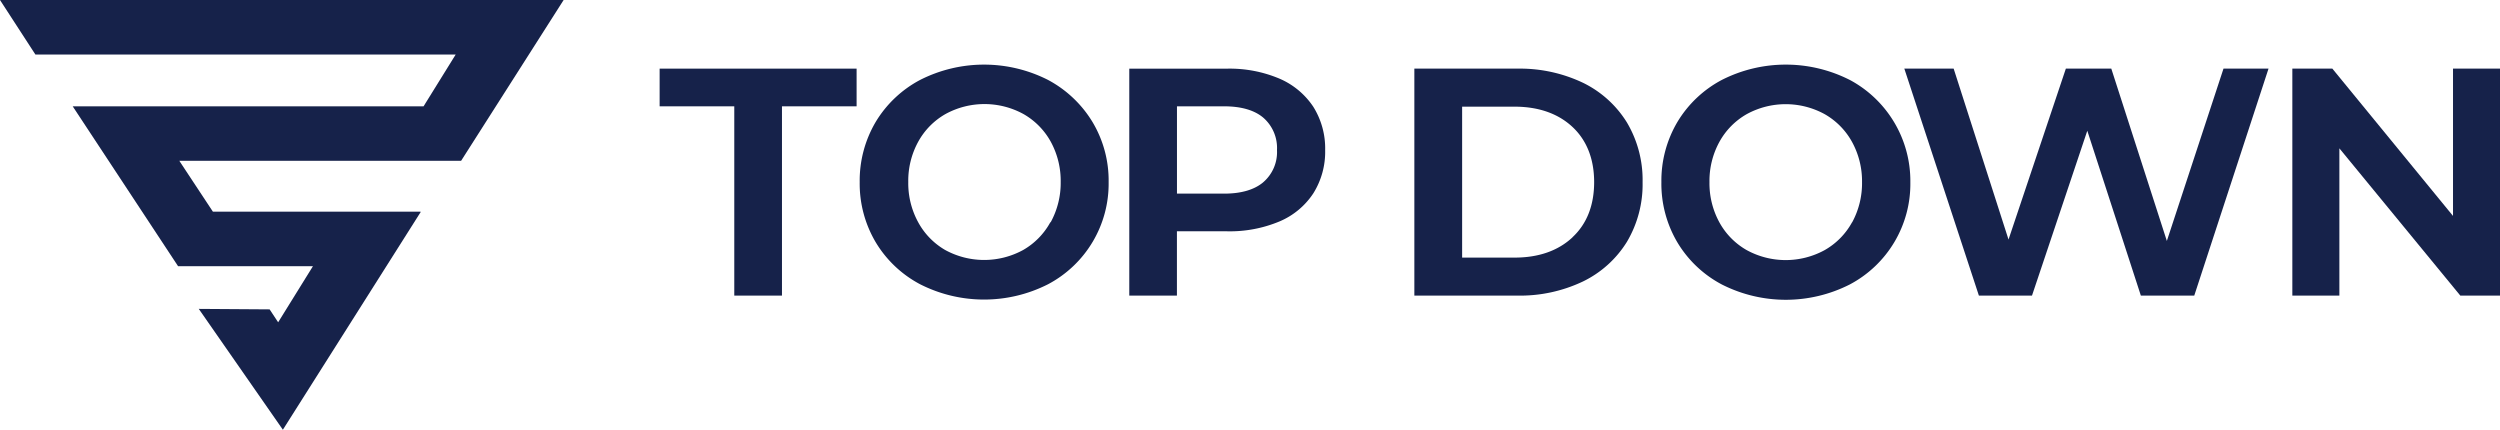
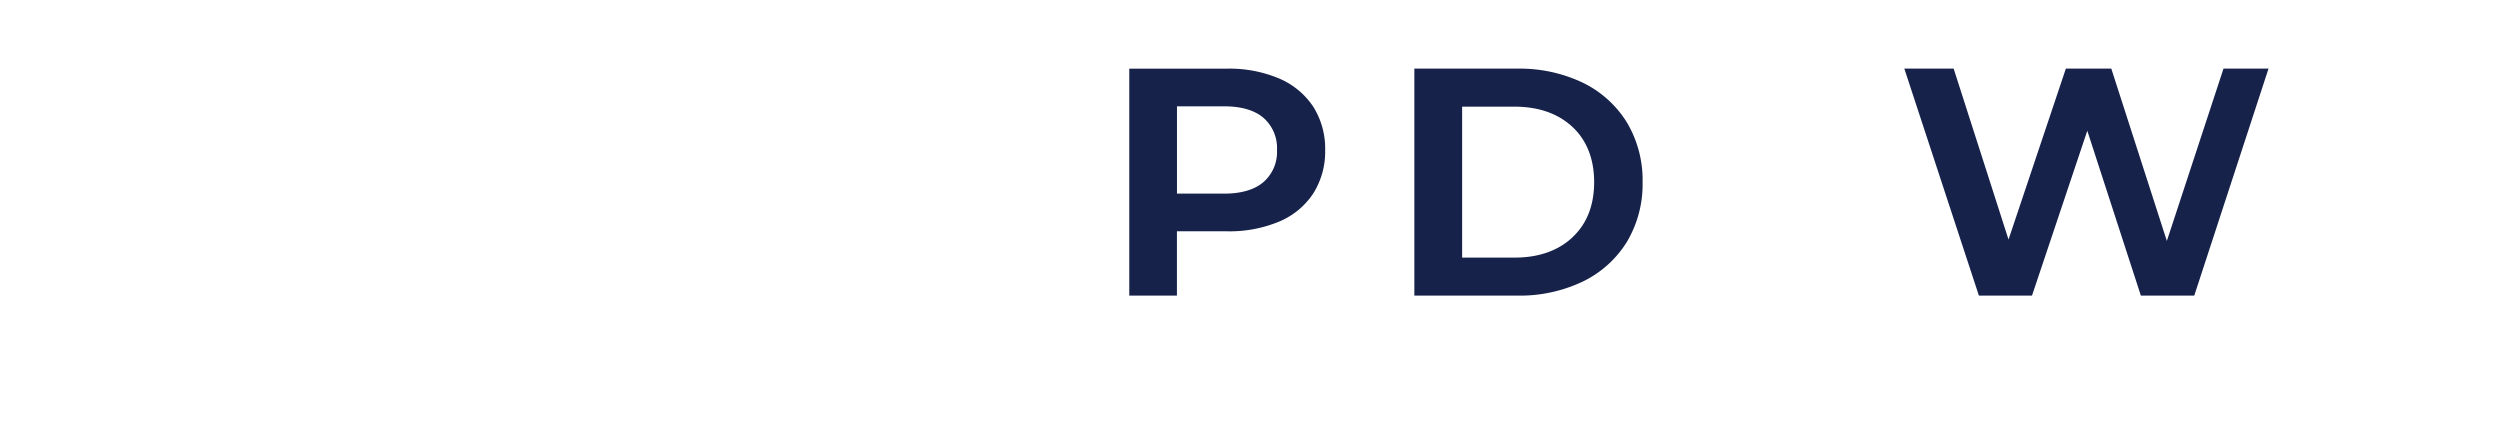
<svg xmlns="http://www.w3.org/2000/svg" id="bbb87b91-c9e4-4ed8-8353-744ce5d36dcd" data-name="Layer 1" viewBox="0 0 1080 185.64">
  <g id="a5577c15-82d0-4fa7-9f49-b5c16be3b8fc" data-name="f8502b1c-e67b-49c8-ad48-047d653fa860">
    <g id="b3954f7d-003e-46ab-9123-5b0c3489335f" data-name="a6d893fa-87c5-4698-a17b-d79427fda317">
-       <polygon points="0 0 15.3 23.57 196.85 23.57 182.98 45.93 31.41 45.93 76.93 115 135.19 115 120.16 139.23 116.48 133.65 85.87 133.44 122.2 185.64 181.77 91.54 181.6 91.54 181.66 91.44 91.97 91.44 77.47 69.48 199.19 69.48 243.49 0 0 0" style="fill:#16224a" />
-       <polygon points="317.21 127.7 337.81 127.7 337.81 45.93 370.05 45.93 370.05 29.65 284.96 29.65 284.96 45.93 317.21 45.93 317.21 127.7" style="fill:#16224a" />
-       <path d="M452.73,34.52a61,61,0,0,0-55.22,0,49.18,49.18,0,0,0-19.2,18.14,49.84,49.84,0,0,0-6.92,26,49.69,49.69,0,0,0,6.92,26,49.07,49.07,0,0,0,19.2,18.15,61.05,61.05,0,0,0,55.22,0,49.13,49.13,0,0,0,26.2-44.15,49.21,49.21,0,0,0-7-26A49.81,49.81,0,0,0,452.73,34.52Zm1,61.53A30.85,30.85,0,0,1,442,108a35.09,35.09,0,0,1-33.68,0,30.88,30.88,0,0,1-11.67-12,35.17,35.17,0,0,1-4.28-17.38,35.07,35.07,0,0,1,4.28-17.36,30.85,30.85,0,0,1,11.81-12,35.07,35.07,0,0,1,33.67,0,30.94,30.94,0,0,1,11.82,12,35.27,35.27,0,0,1,4.27,17.36,35.39,35.39,0,0,1-4.32,17.38Z" style="fill:#16224a" />
      <path d="M552.8,34a55.19,55.19,0,0,0-22.69-4.34H487.85V127.7h20.58V99.92h21.66a55.57,55.57,0,0,0,22.7-4.28,32.66,32.66,0,0,0,14.59-12.16,33.8,33.8,0,0,0,5.09-18.62,33.87,33.87,0,0,0-5.11-18.71A33.31,33.31,0,0,0,552.8,34Zm-7.14,44.79c-3.87,3.22-9.54,4.86-16.84,4.86H508.45V45.93h20.37c7.3,0,13,1.63,16.84,4.84a17.34,17.34,0,0,1,6,14.09,17.14,17.14,0,0,1-6,13.92Z" style="fill:#16224a" />
      <path d="M683.87,35.77a63.39,63.39,0,0,0-28.41-6.12H611V127.7h44.42a63.26,63.26,0,0,0,28.41-6.1,45.84,45.84,0,0,0,19-17.13,48.67,48.67,0,0,0,6.77-25.78,48.63,48.63,0,0,0-6.77-25.78A45.92,45.92,0,0,0,683.87,35.77Zm-4.5,66.71c-6.23,5.84-14.67,8.8-25,8.8H631.64V46.08h22.68c10.38,0,18.82,3,25,8.77s9.35,13.88,9.35,23.82-3.11,18-9.35,23.81Z" style="fill:#16224a" />
-       <path d="M799.08,34.52a61,61,0,0,0-55.23,0,49.15,49.15,0,0,0-19.19,18.14,49.77,49.77,0,0,0-6.94,26,49.71,49.71,0,0,0,6.94,26.1,49,49,0,0,0,19.19,18.14,61,61,0,0,0,55.23,0,49.11,49.11,0,0,0,26.19-44.15,49.52,49.52,0,0,0-26.19-44.24Zm1,61.53a30.88,30.88,0,0,1-11.83,12,35.07,35.07,0,0,1-33.67,0,30.83,30.83,0,0,1-11.81-12,35.17,35.17,0,0,1-4.28-17.38,35.07,35.07,0,0,1,4.28-17.36,30.92,30.92,0,0,1,11.81-12,35.07,35.07,0,0,1,33.67,0,31,31,0,0,1,11.83,12,35.32,35.32,0,0,1,4.32,17.36A35.39,35.39,0,0,1,800.13,96.05Z" style="fill:#16224a" />
      <polygon points="912.08 29.65 892.45 29.65 867.68 103.49 843.98 29.65 822.67 29.65 854.88 127.7 877.82 127.7 901.71 56.48 924.85 127.7 947.92 127.7 980 29.65 960.55 29.65 936.08 104.09 912.08 29.65" style="fill:#16224a" />
-       <polygon points="990.29 29.65 990.29 127.7 1010.61 127.7 1010.61 64.08 1062.86 127.7 1080 127.7 1080 29.65 1059.7 29.65 1059.7 93.28 1007.58 29.65 990.29 29.65" style="fill:#16224a" />
    </g>
  </g>
</svg>